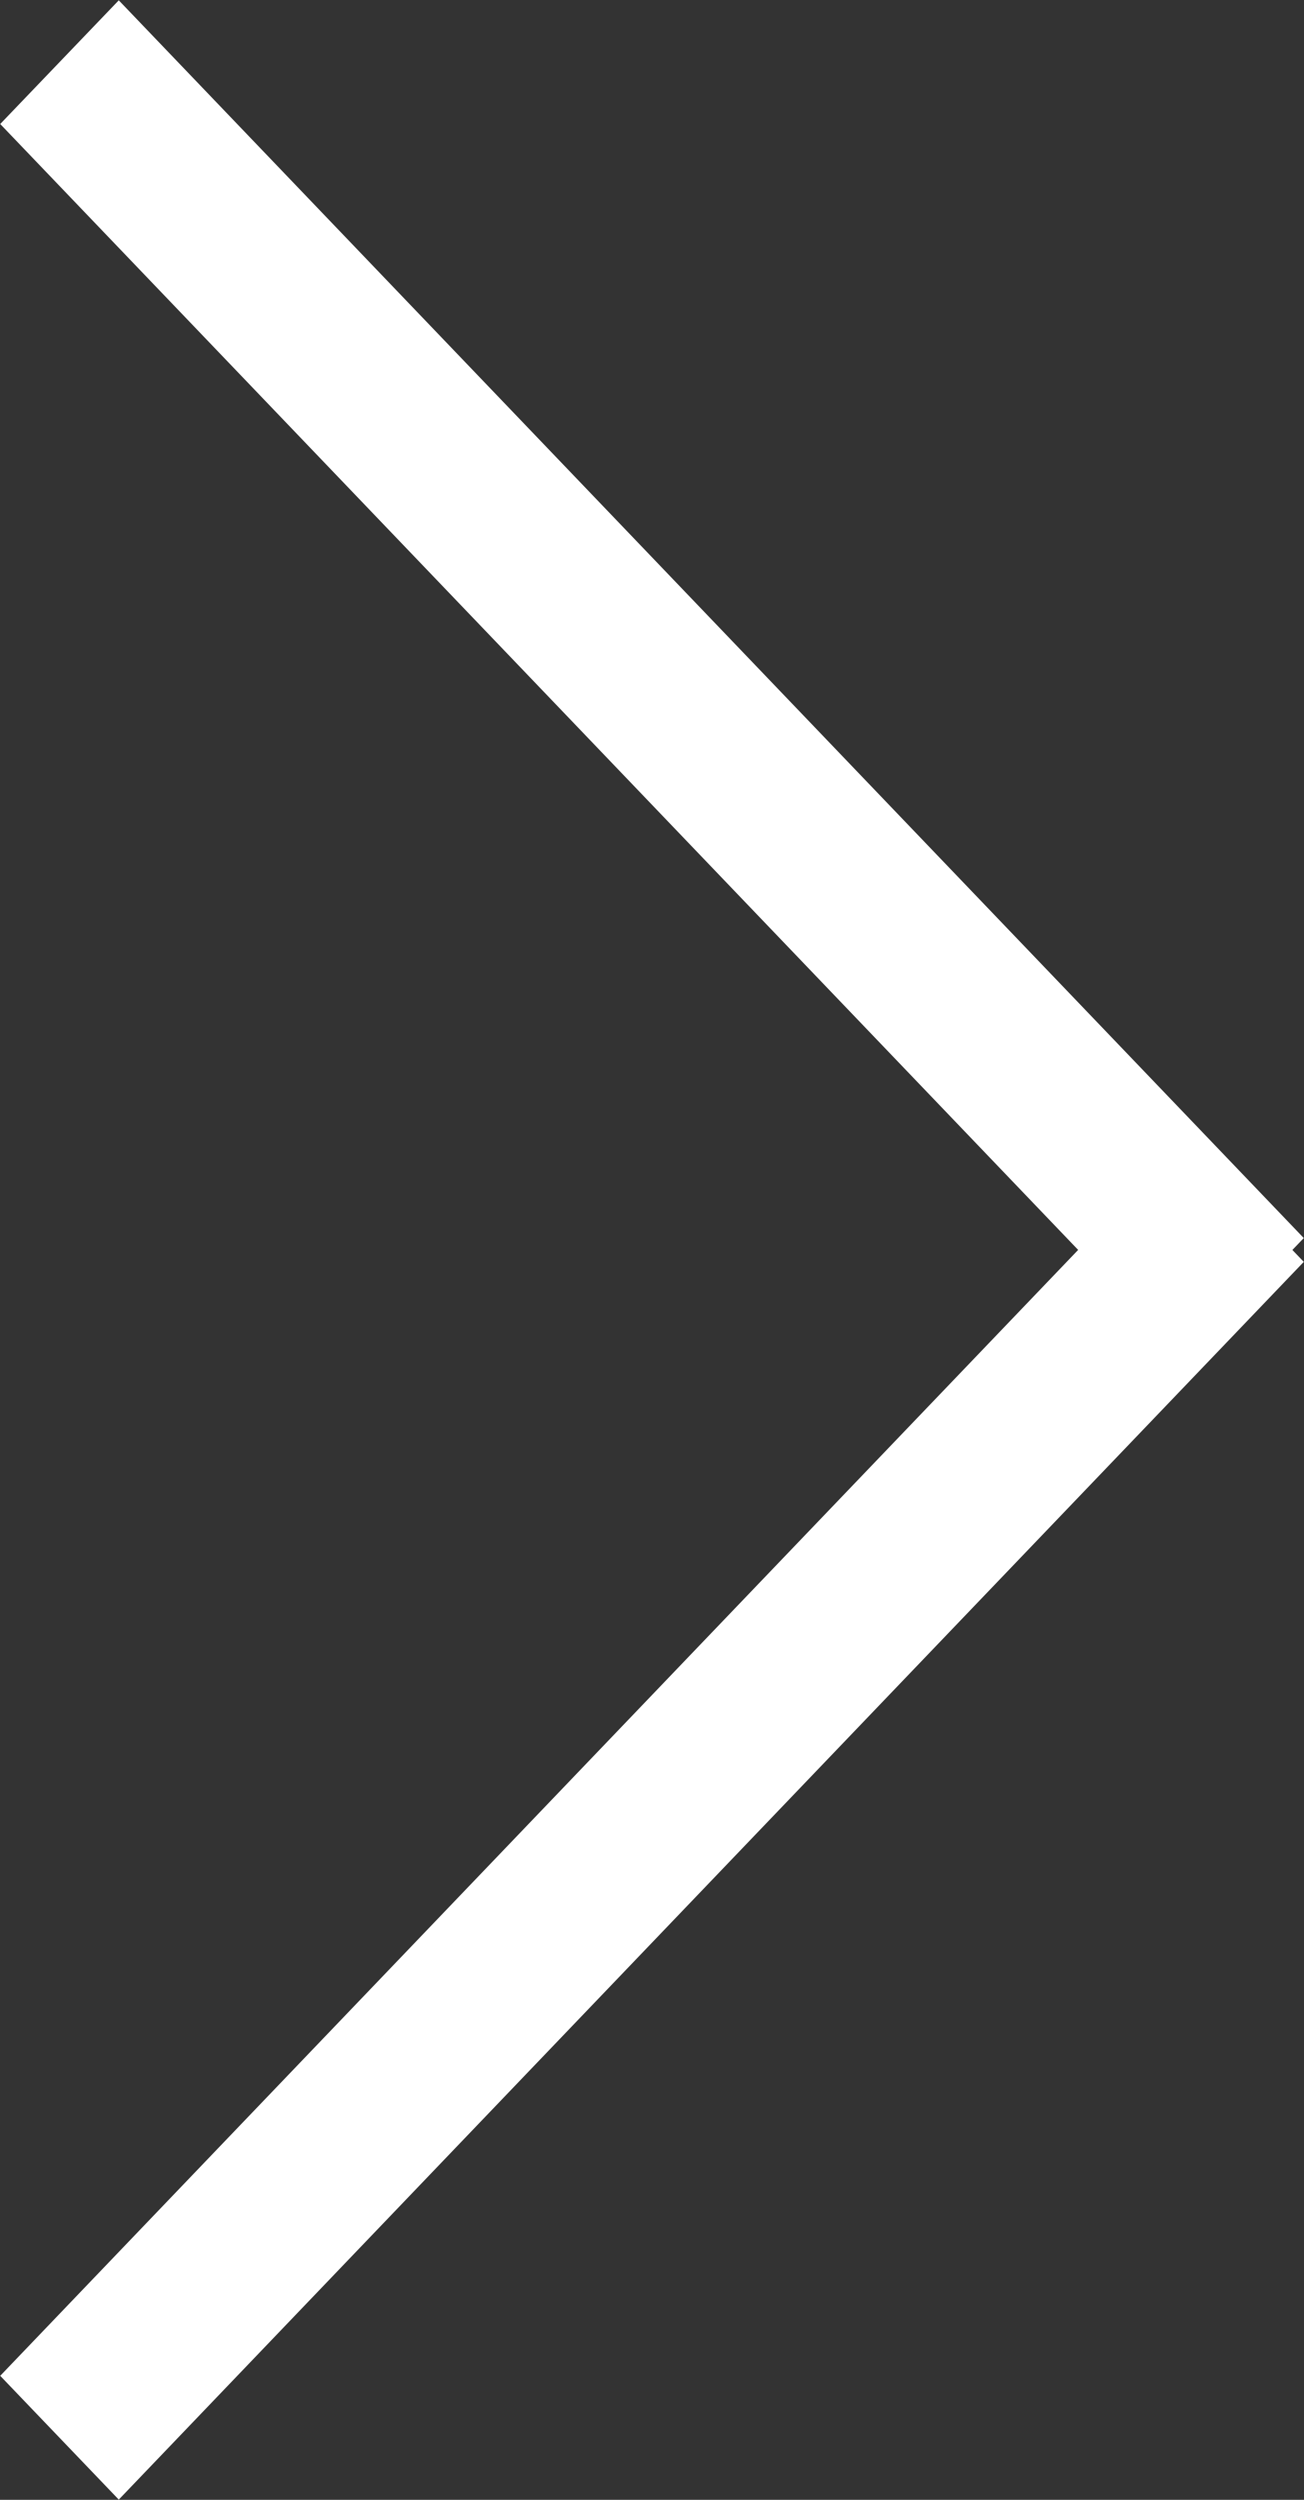
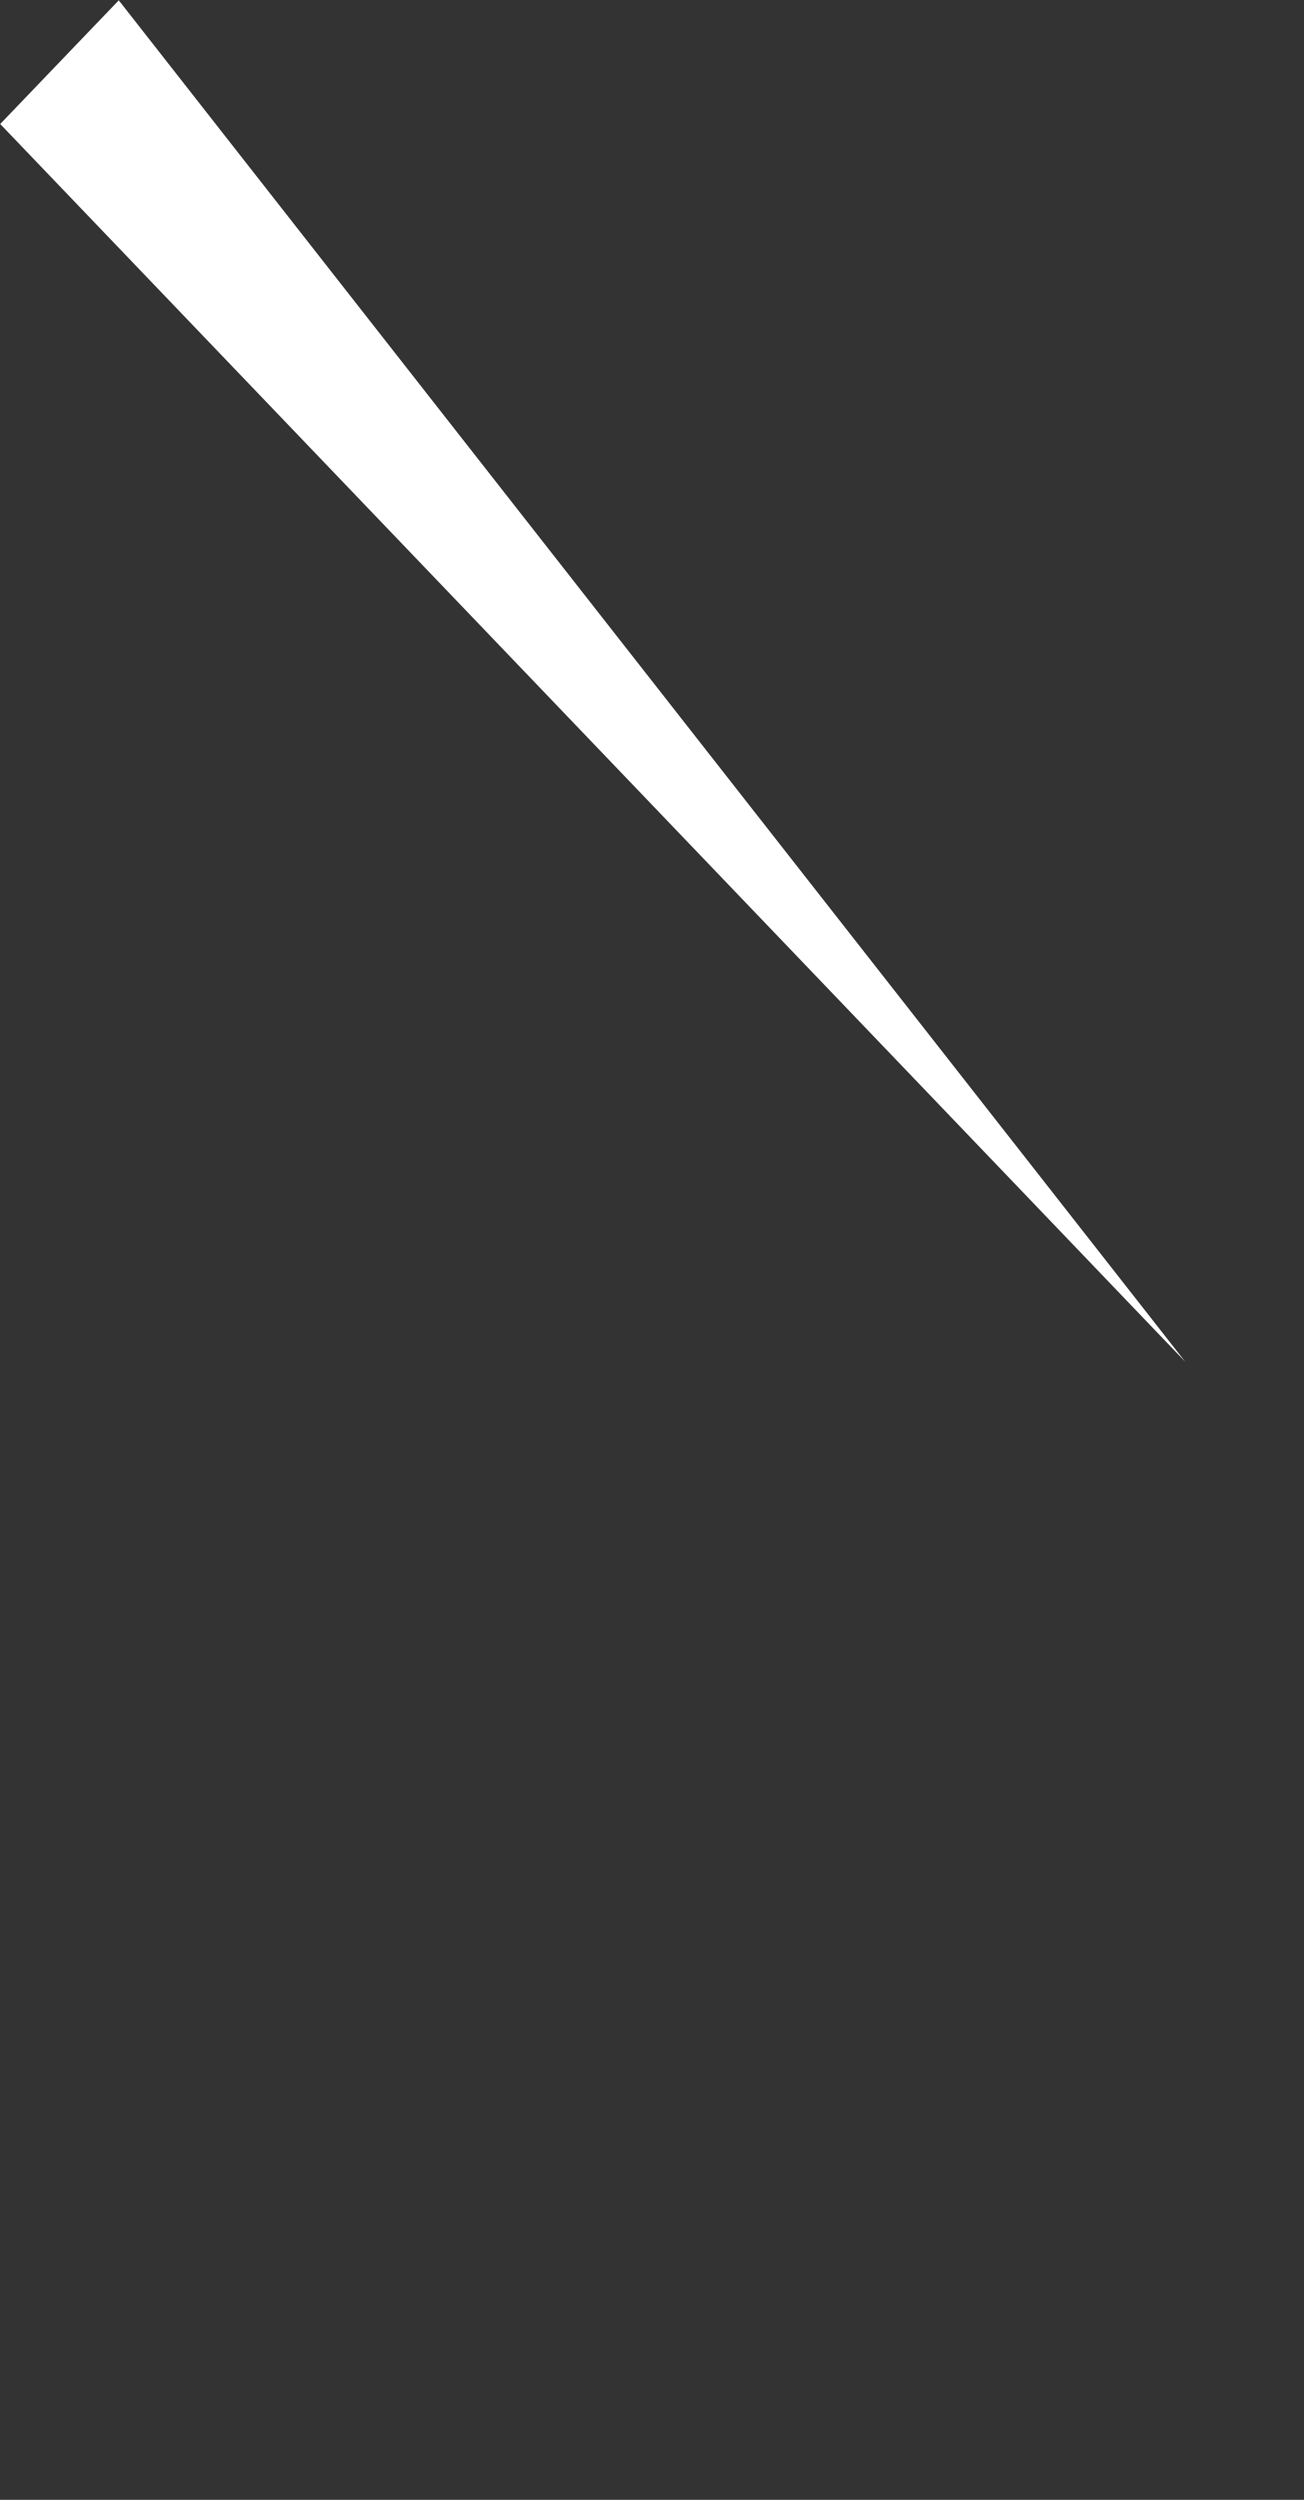
<svg xmlns="http://www.w3.org/2000/svg" width="12" height="23">
  <rect width="100%" height="100%" fill="#333333" stroke="none" />
-   <path fill-rule="evenodd" fill="#FFFFFF" d="M0.002,1.141 L1.093,0.003 L11.998,11.391 L10.907,12.529 L0.002,1.141 Z" />
-   <path fill-rule="evenodd" fill="#FFFFFF" d="M1.093,22.998 L0.002,21.859 L10.907,10.471 L11.998,11.610 L1.093,22.998 Z" />
+   <path fill-rule="evenodd" fill="#FFFFFF" d="M0.002,1.141 L1.093,0.003 L10.907,12.529 L0.002,1.141 Z" />
</svg>